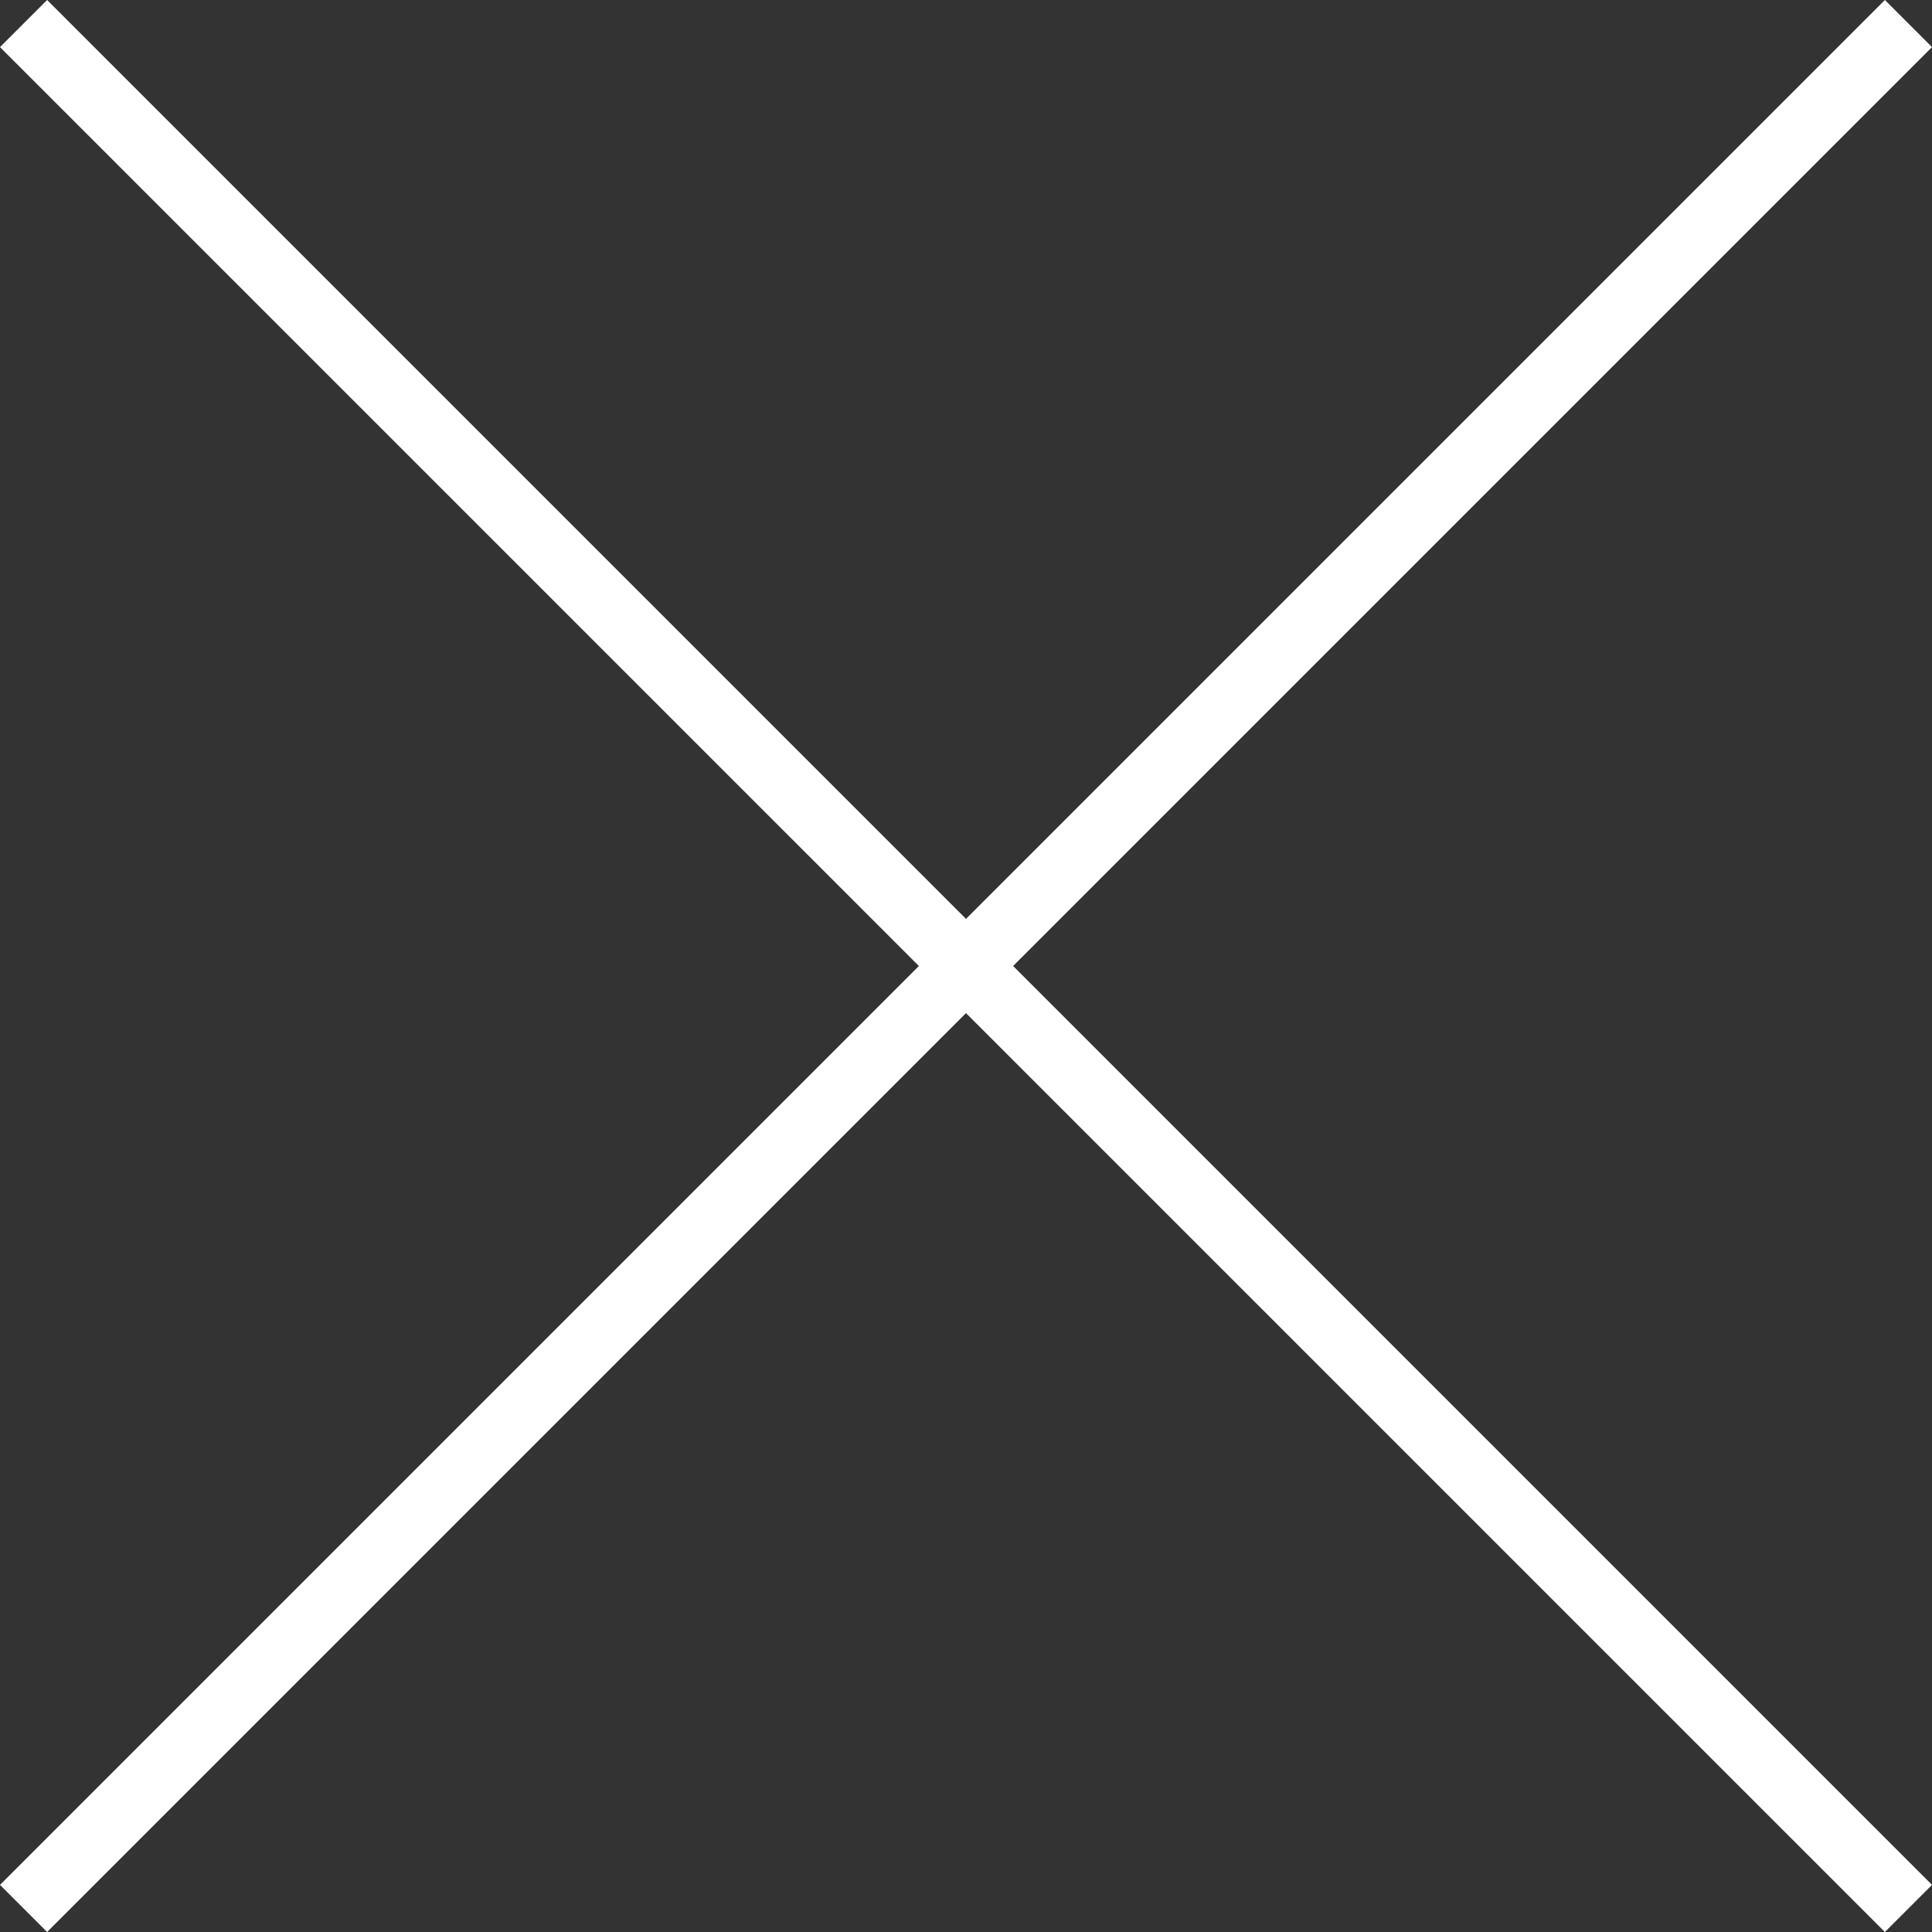
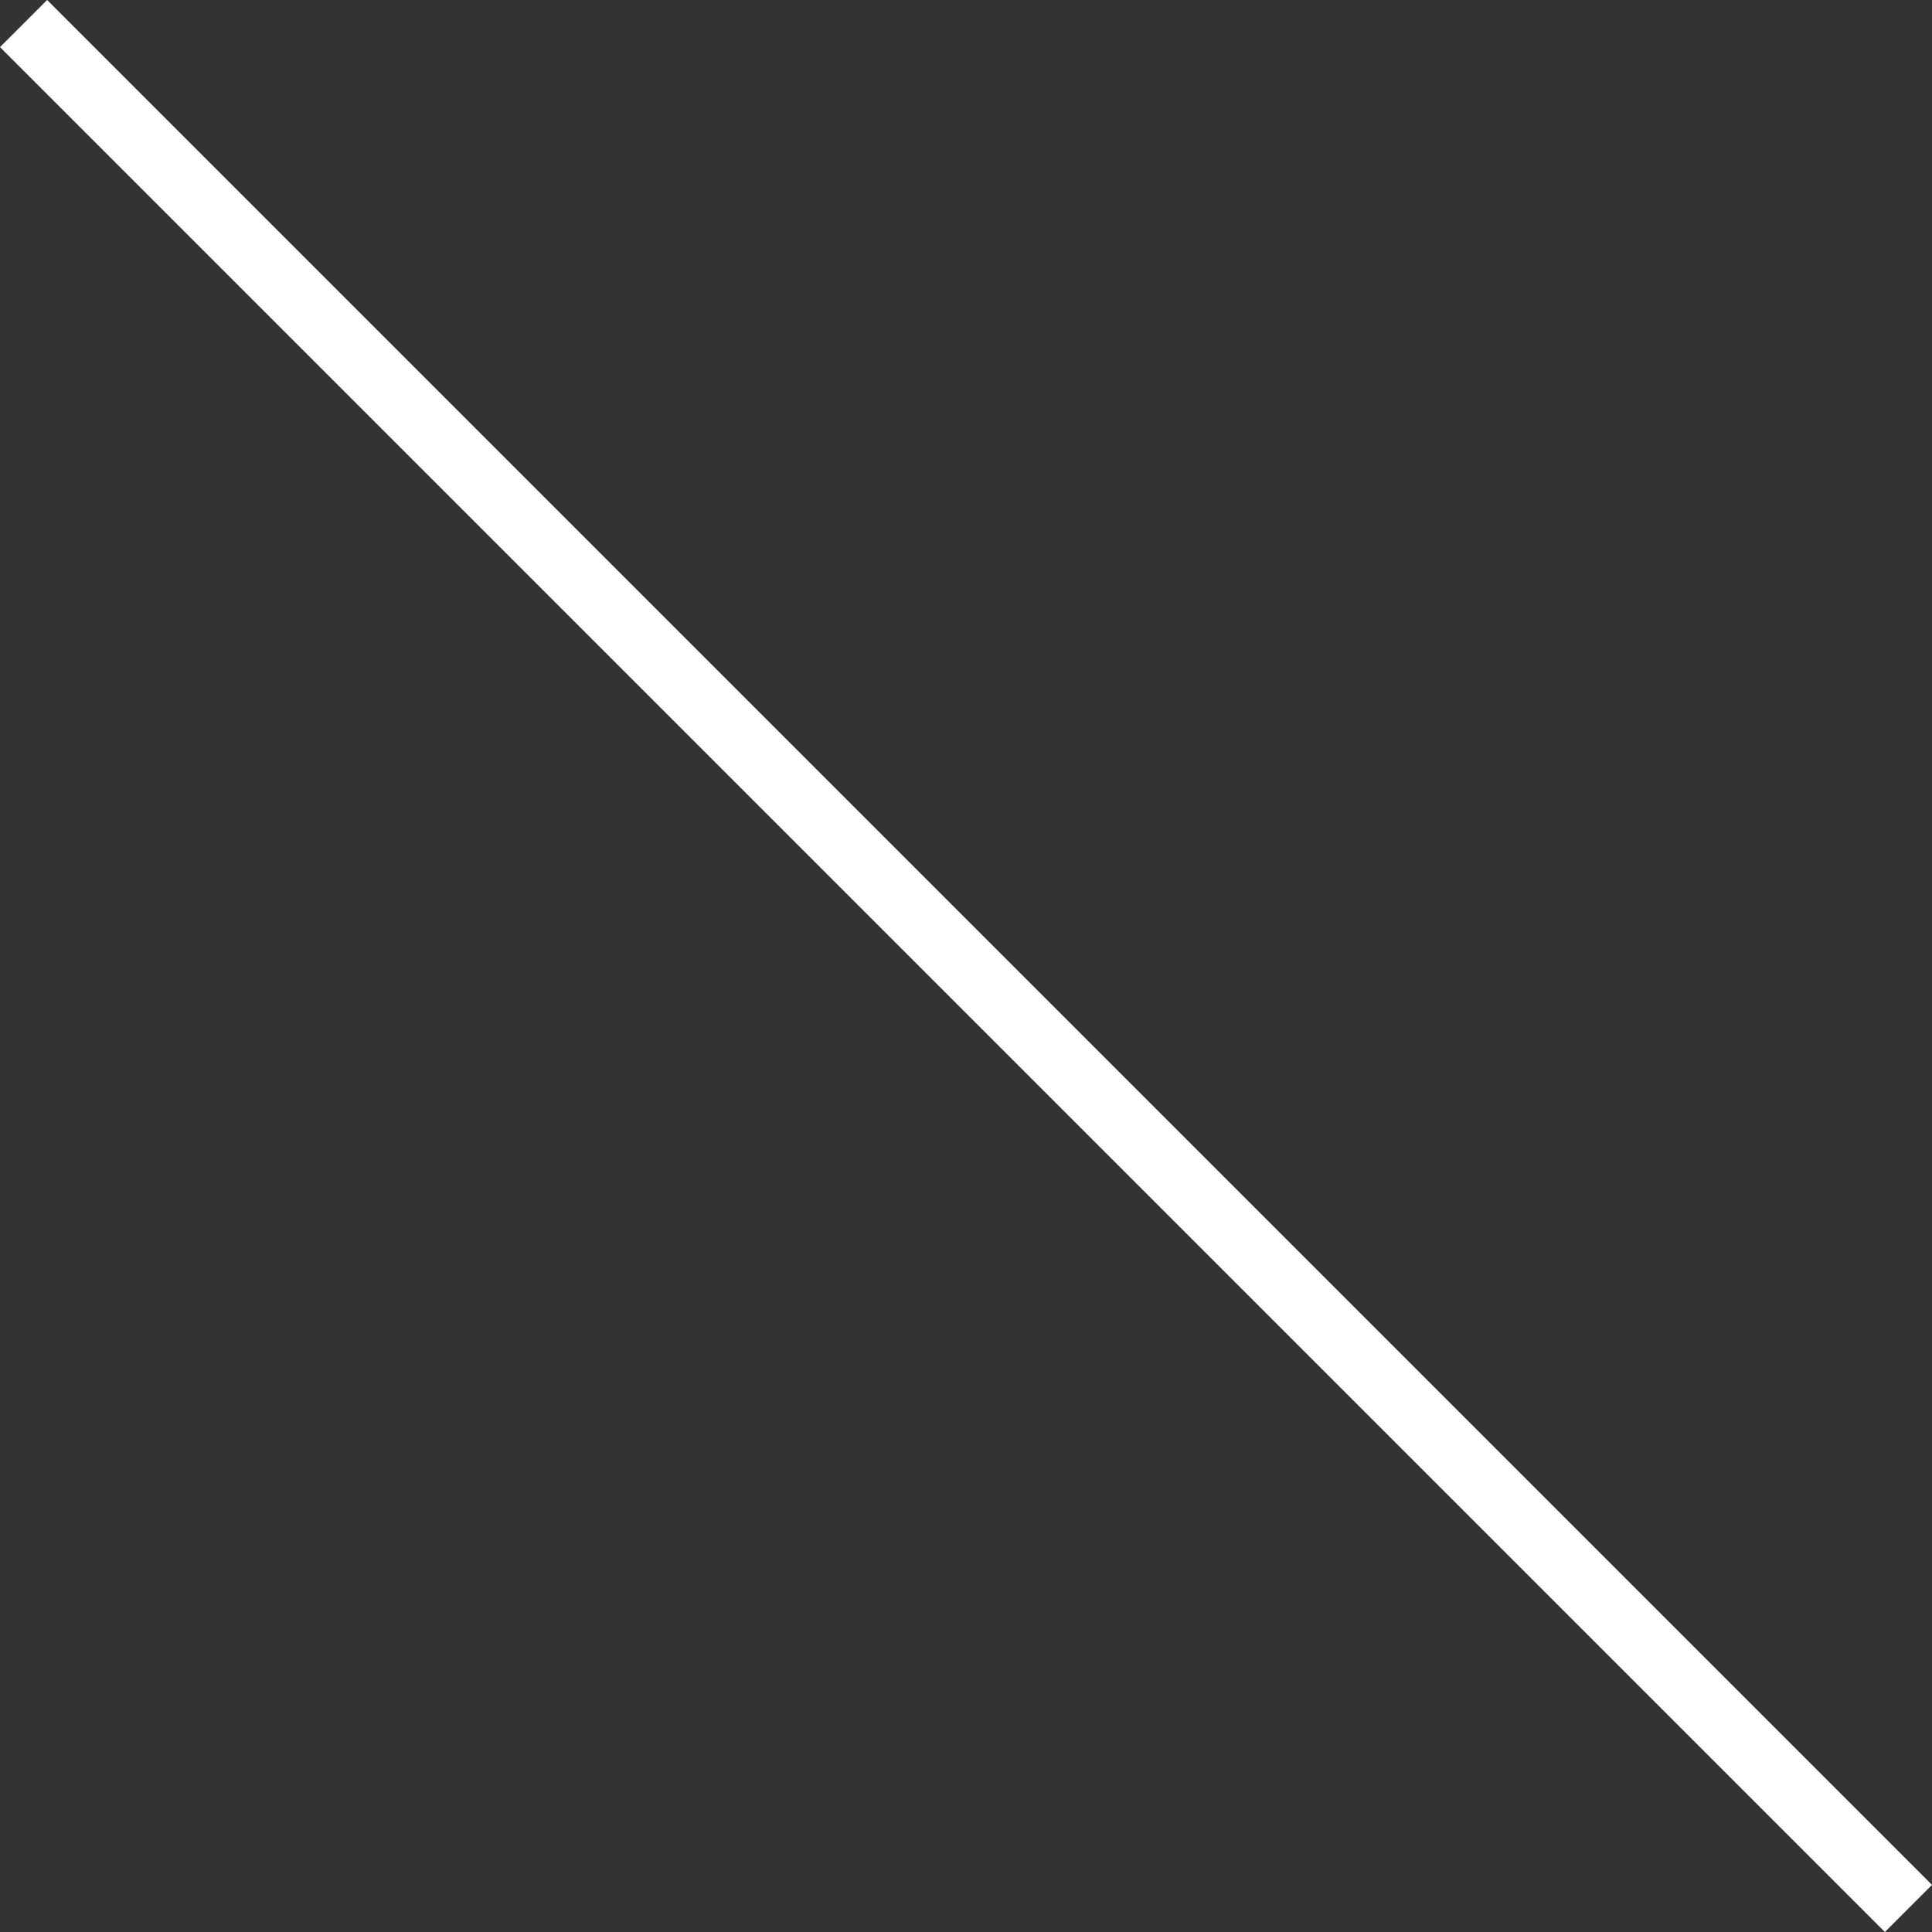
<svg xmlns="http://www.w3.org/2000/svg" width="28.991" height="28.991" viewBox="0 0 28.991 28.991">
  <rect x="0" y="0" width="28.991" height="28.991" fill="#333333" stroke="none" />
  <g id="close" transform="translate(1183.343 -2094.097) rotate(45)">
    <line id="線_387" data-name="線 387" x2="40" transform="translate(644.5 2317.5)" fill="none" stroke="#fff" stroke-width="1" />
-     <line id="線_388" data-name="線 388" y2="40" transform="translate(664.5 2297.5)" fill="none" stroke="#fff" stroke-width="1" />
  </g>
</svg>